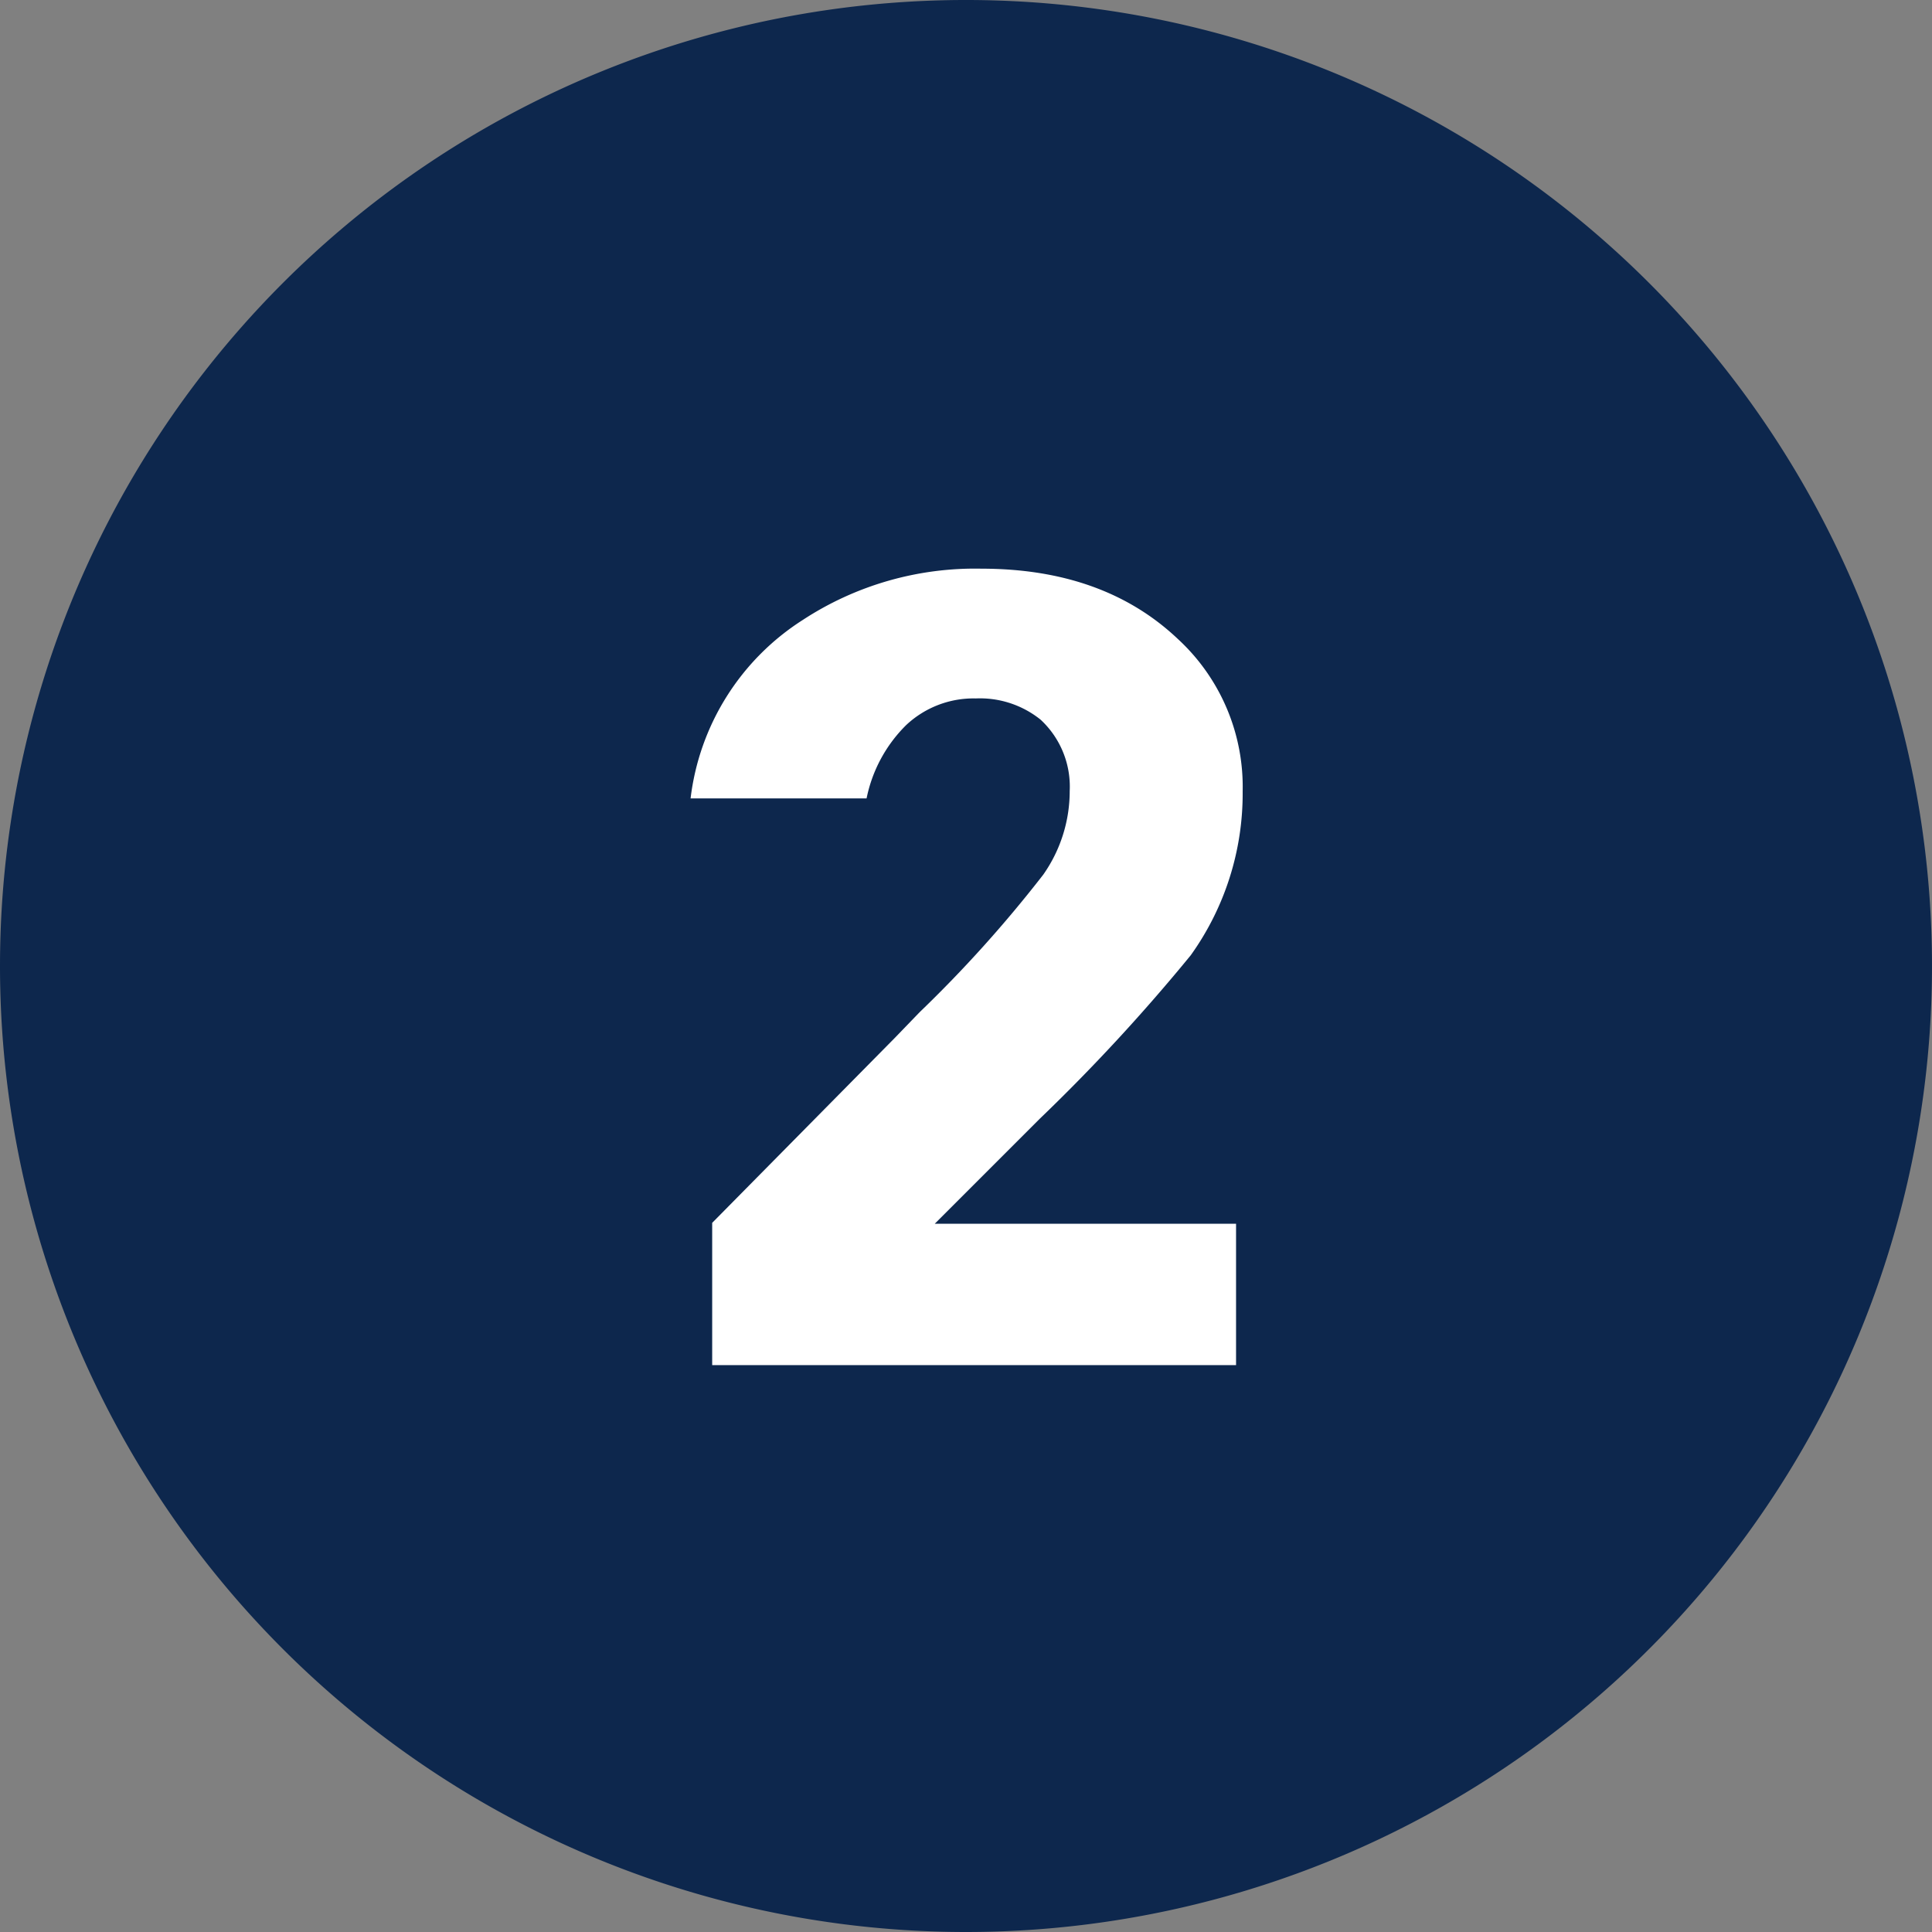
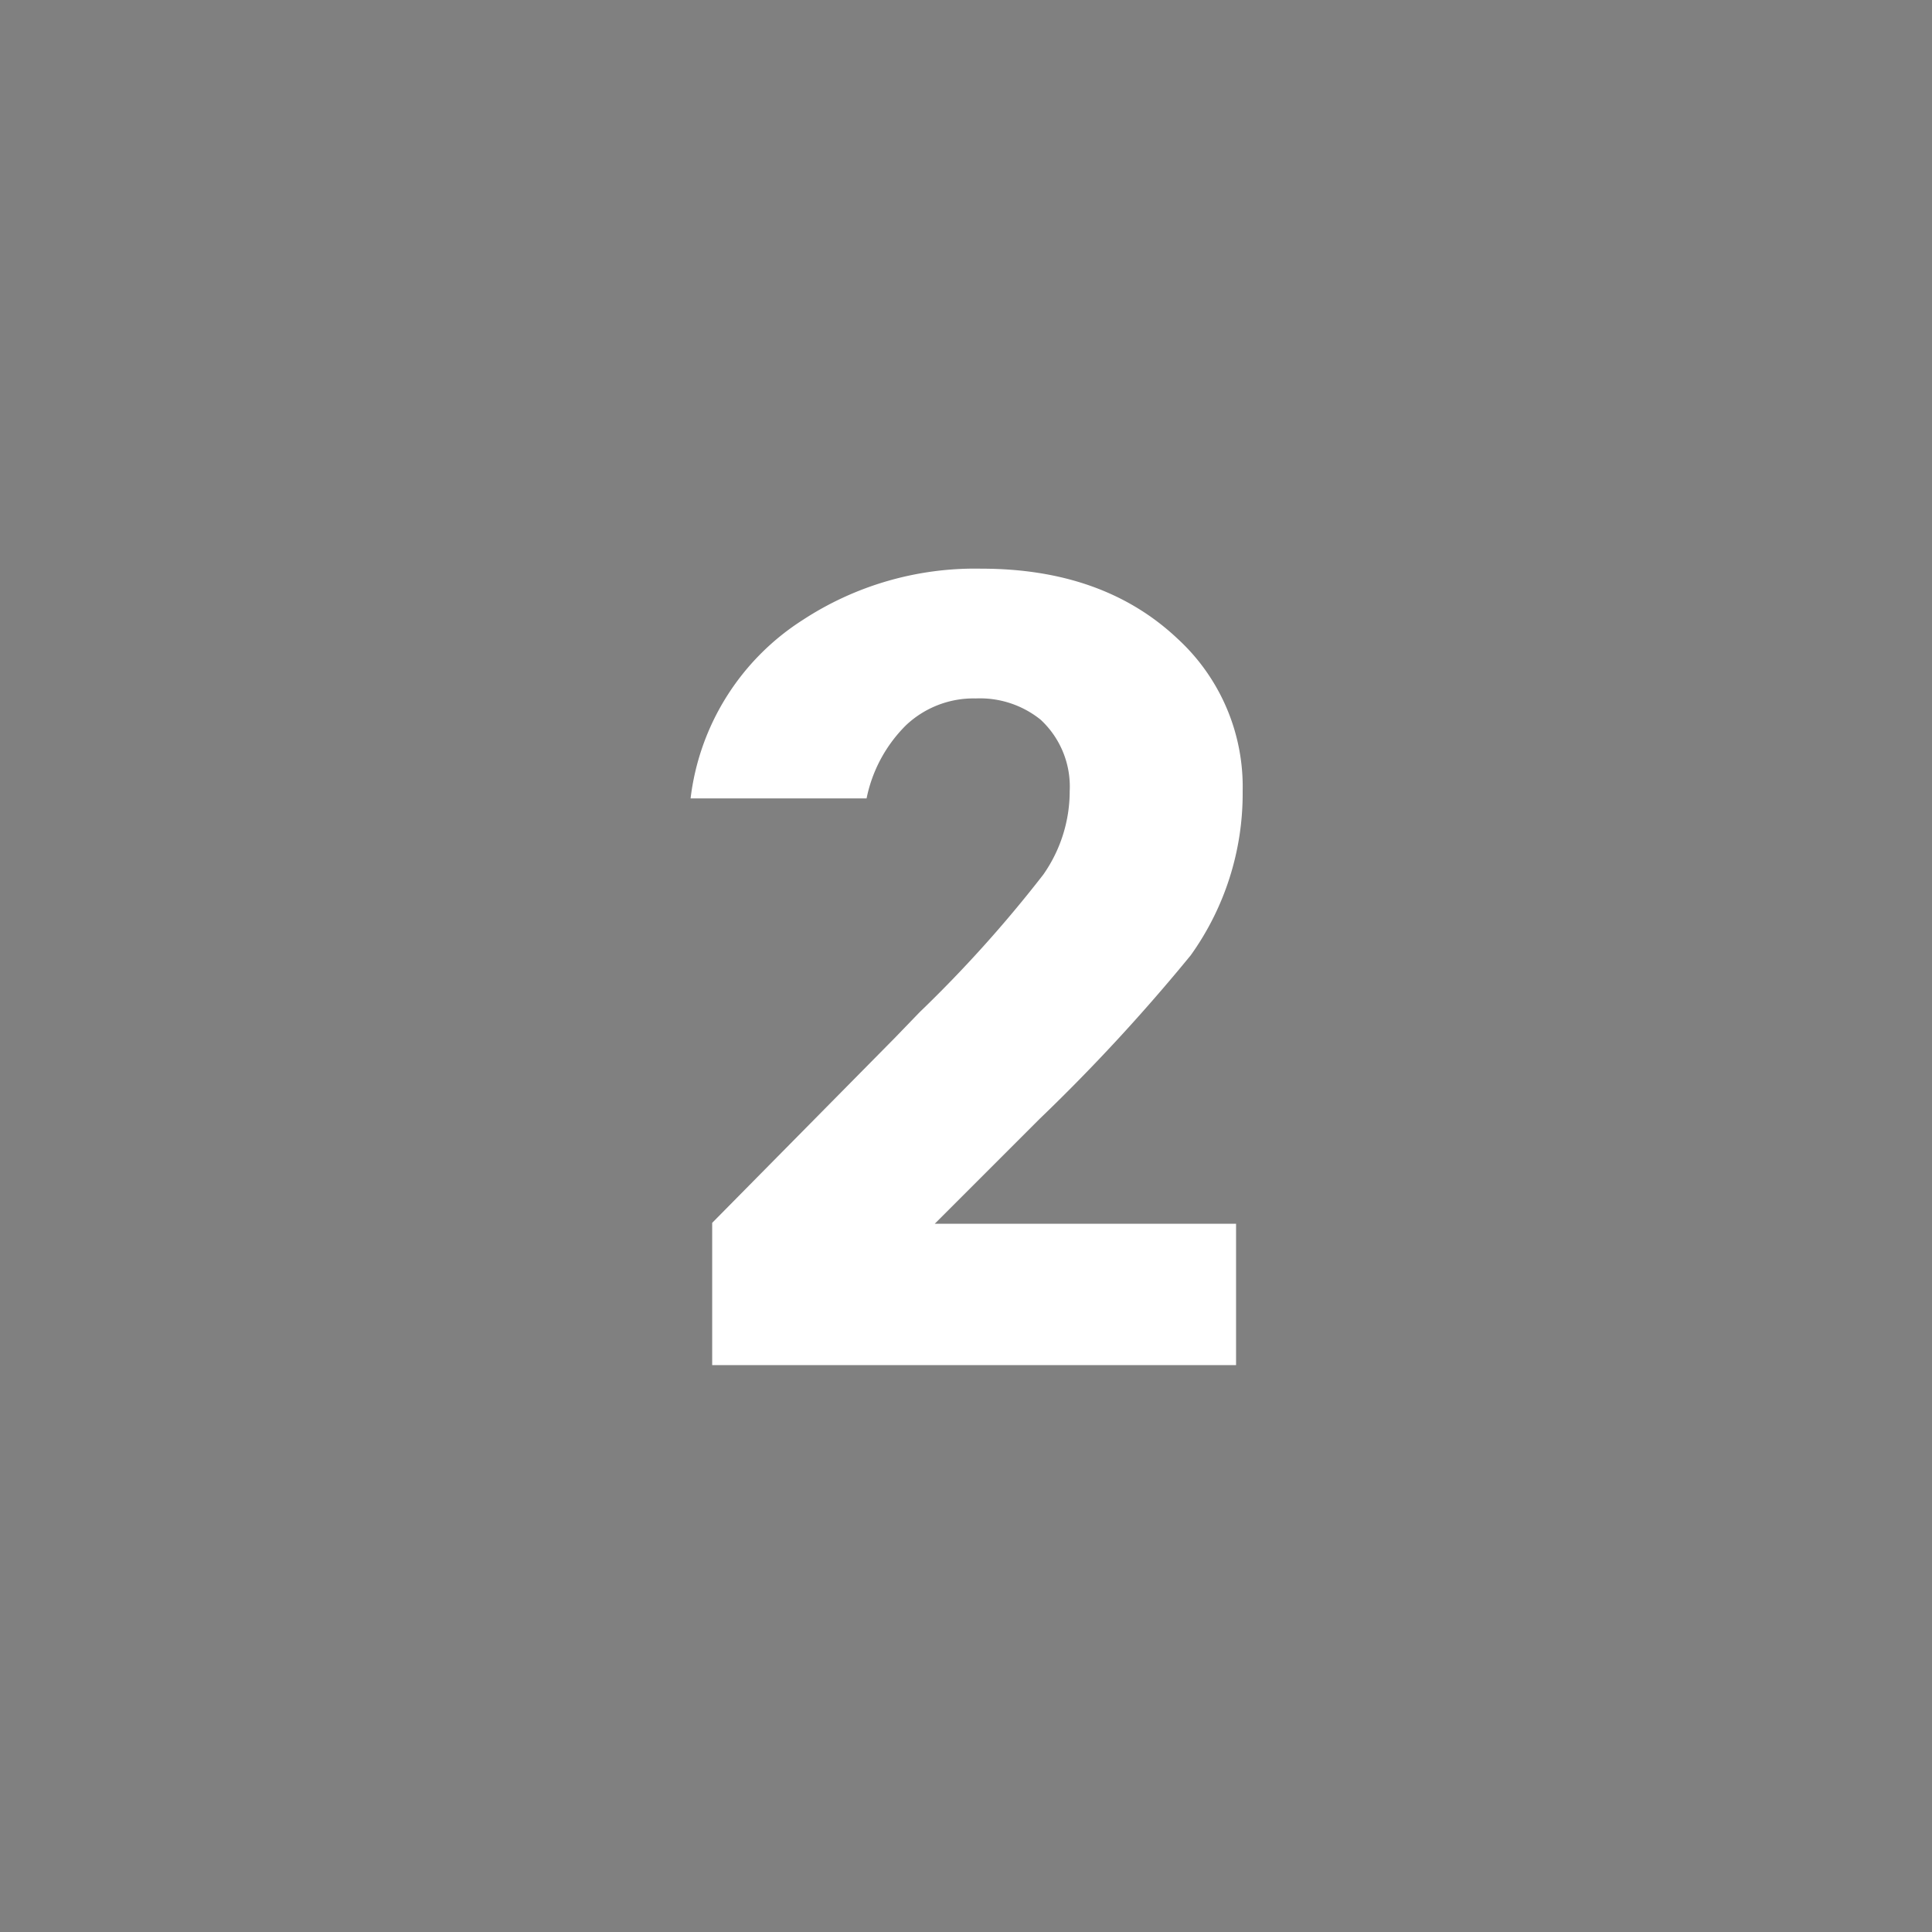
<svg xmlns="http://www.w3.org/2000/svg" width="108.24" height="108.24" viewBox="0 0 108.24 108.24">
  <rect x="0" y="0" width="108.24" height="108.24" fill="#808080" stroke="none" />
  <defs>
    <style>.cls-1{fill:#0d274d;}.cls-2{fill:#fff;}</style>
  </defs>
  <g id="Layer_2" data-name="Layer 2">
    <g id="Layer_1-2" data-name="Layer 1">
-       <path class="cls-1" d="M54.12,108.24A54.12,54.12,0,1,0,0,54.12a54.12,54.12,0,0,0,54.12,54.12" />
      <path class="cls-2" d="M48.55,44.73H38.69a13.8,13.8,0,0,1,6.29-10,17.61,17.61,0,0,1,10-2.87q6.84,0,11,3.93a11.26,11.26,0,0,1,3.64,8.55,15.56,15.56,0,0,1-2.91,9.18,104.32,104.32,0,0,1-8.47,9.17l-5.87,5.87H69.25v7.92H39.9V68.51L50.13,58.15l1.39-1.44A71.55,71.55,0,0,0,58.45,49a8.14,8.14,0,0,0,1.48-4.68,5.11,5.11,0,0,0-1.63-4,5.42,5.42,0,0,0-3.63-1.19,5.51,5.51,0,0,0-3.91,1.5A8,8,0,0,0,48.55,44.73Z" />
    </g>
  </g>
</svg>